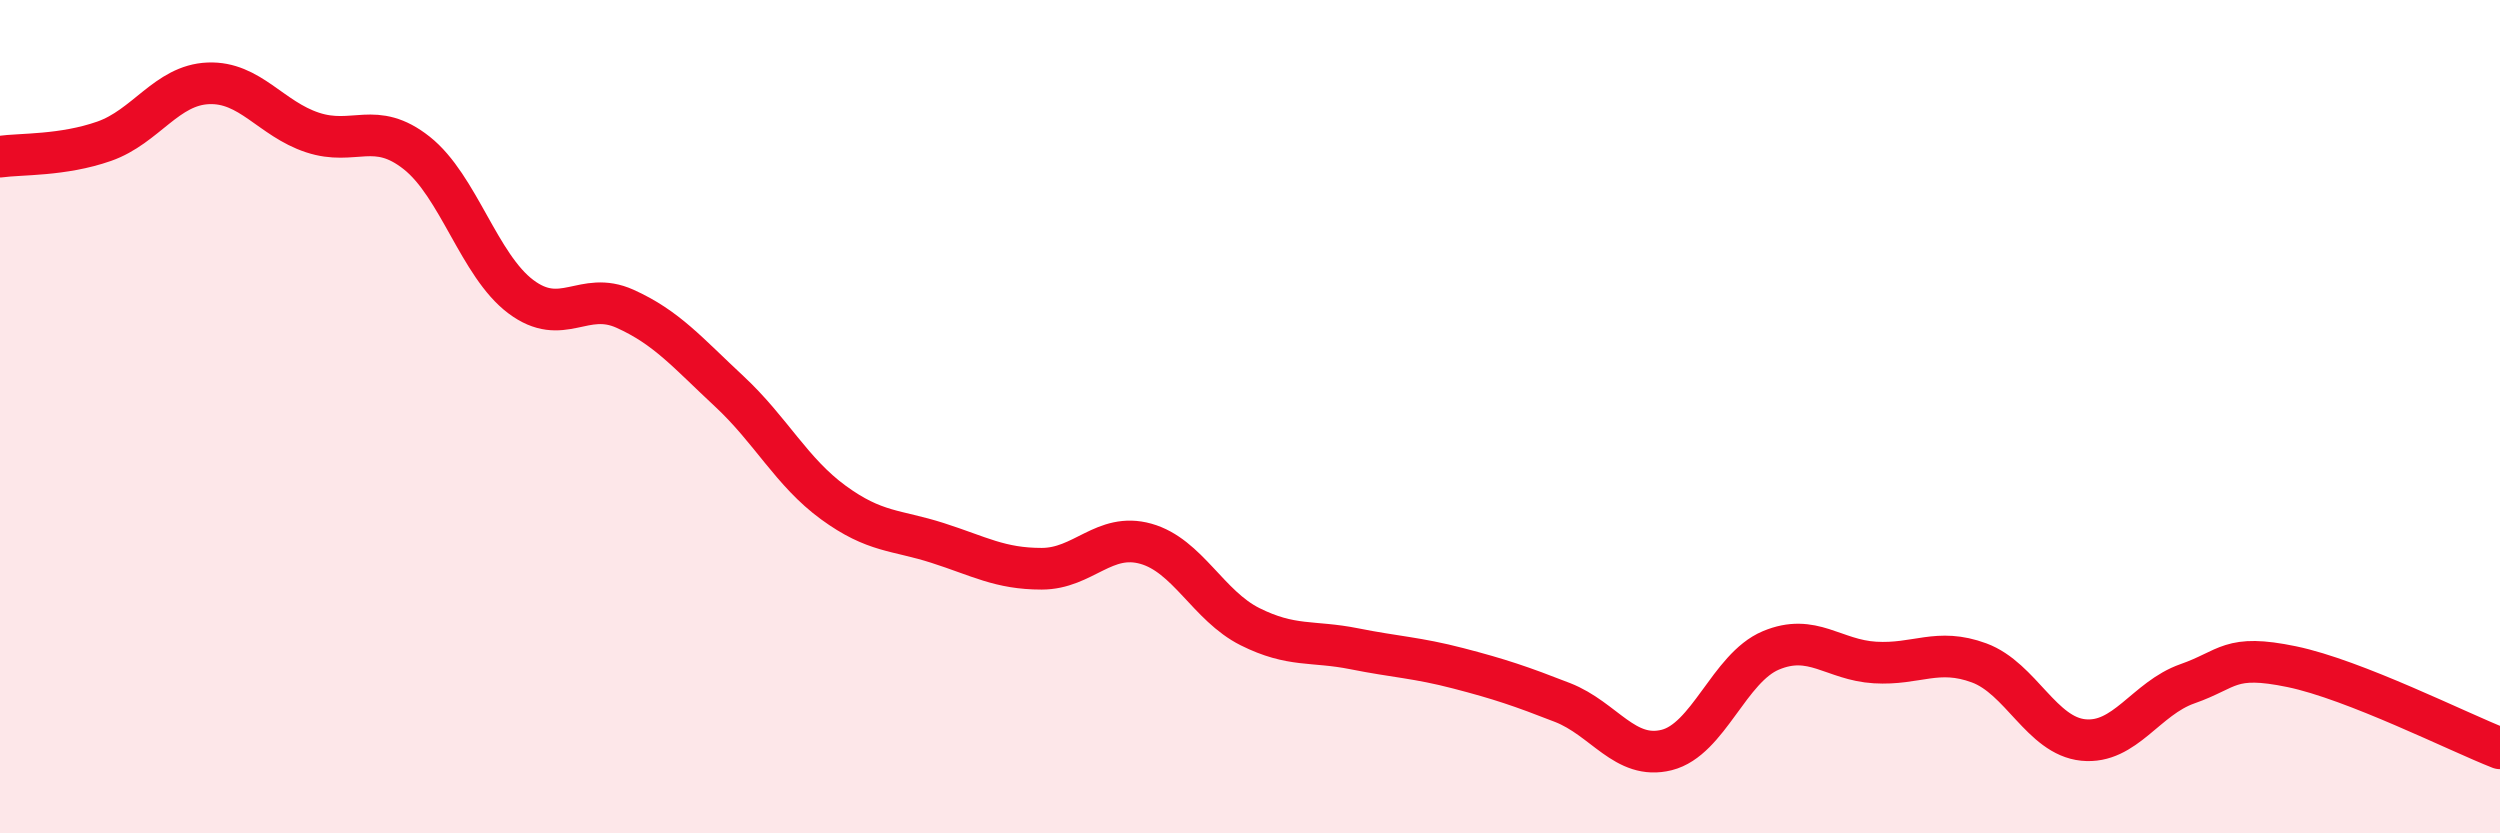
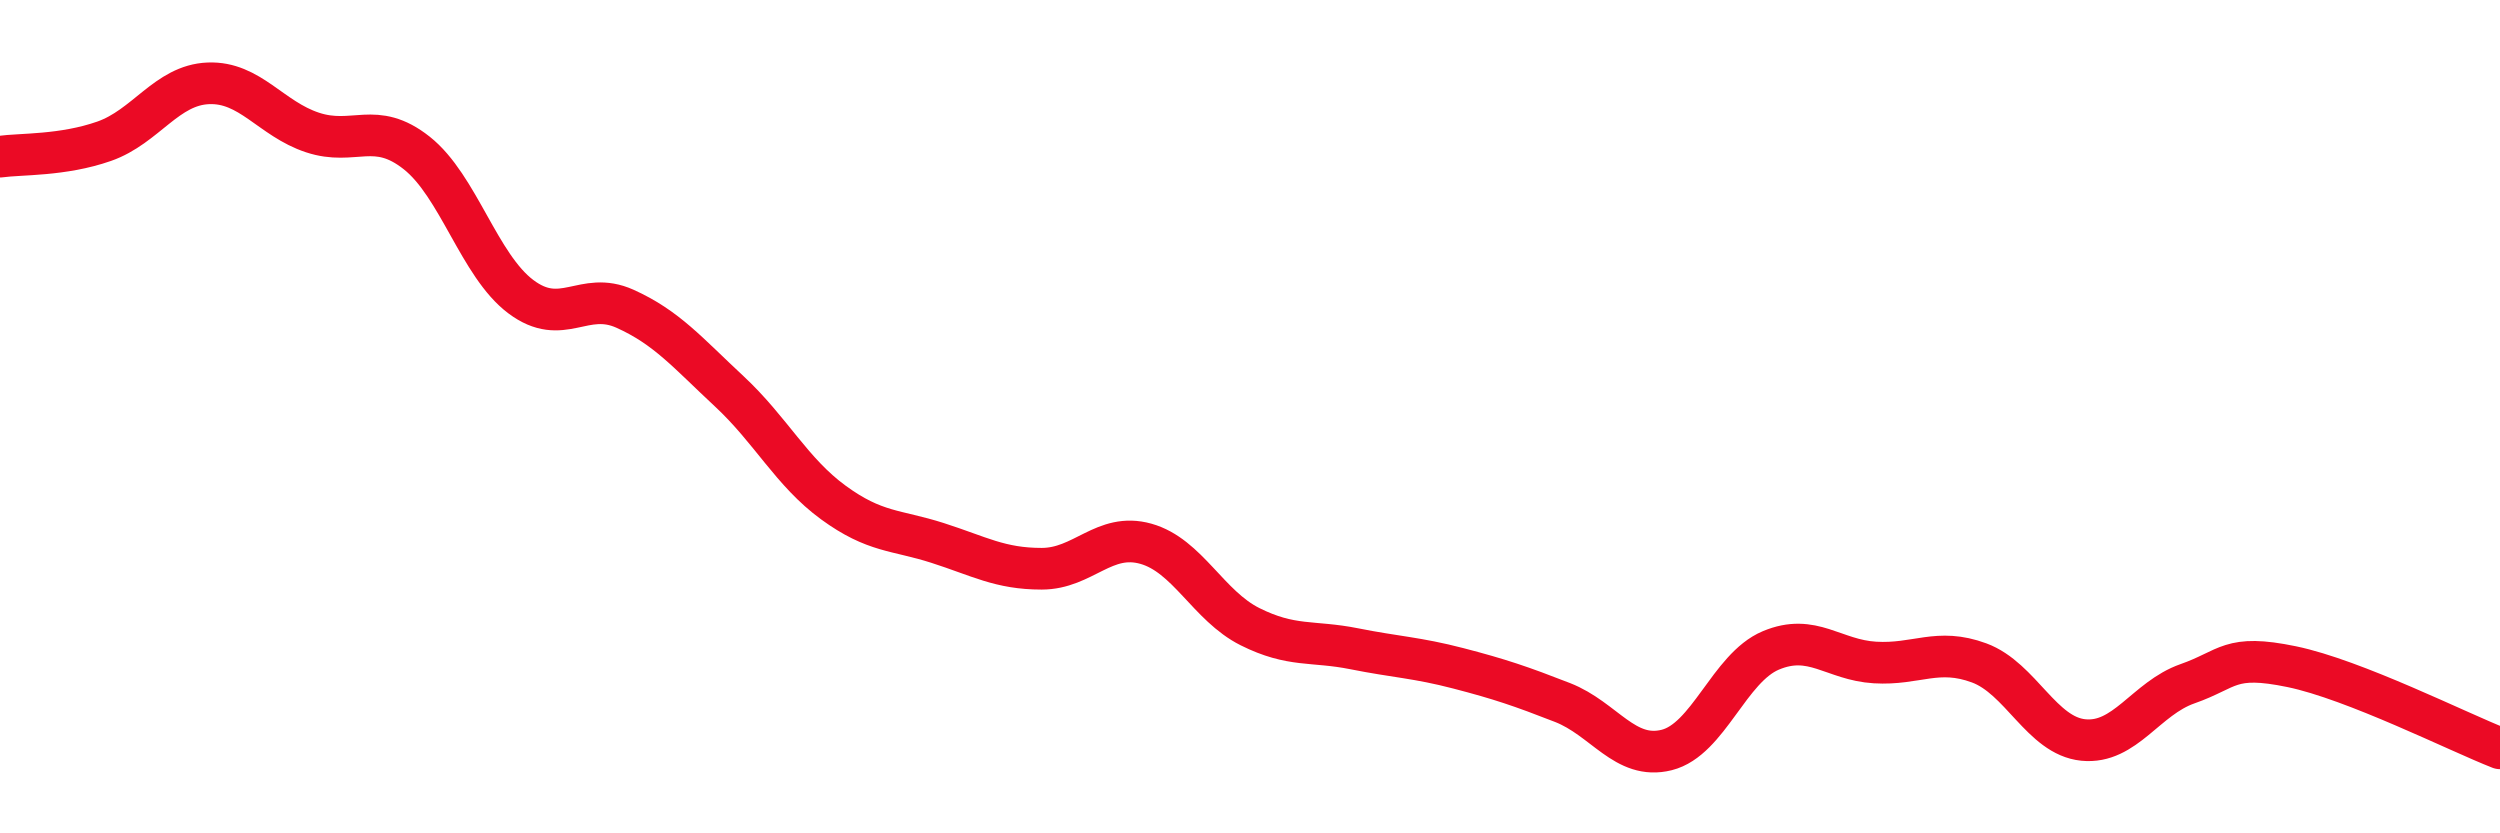
<svg xmlns="http://www.w3.org/2000/svg" width="60" height="20" viewBox="0 0 60 20">
-   <path d="M 0,3.76 C 0.5,3.69 1.5,3.74 2.5,3.39 C 3.5,3.04 4,2.04 5,2 C 6,1.96 6.5,2.85 7.5,3.18 C 8.5,3.51 9,2.88 10,3.67 C 11,4.46 11.5,6.37 12.5,7.12 C 13.5,7.87 14,6.96 15,7.41 C 16,7.86 16.5,8.46 17.5,9.39 C 18.5,10.32 19,11.33 20,12.06 C 21,12.79 21.5,12.71 22.5,13.03 C 23.5,13.35 24,13.65 25,13.65 C 26,13.65 26.5,12.77 27.5,13.05 C 28.5,13.33 29,14.54 30,15.04 C 31,15.54 31.5,15.37 32.5,15.57 C 33.5,15.77 34,15.78 35,16.04 C 36,16.3 36.5,16.47 37.5,16.86 C 38.5,17.25 39,18.25 40,18 C 41,17.75 41.5,16.03 42.5,15.61 C 43.5,15.19 44,15.84 45,15.9 C 46,15.96 46.5,15.54 47.5,15.91 C 48.5,16.28 49,17.66 50,17.76 C 51,17.86 51.5,16.76 52.5,16.41 C 53.5,16.06 53.5,15.69 55,16 C 56.5,16.31 59,17.57 60,17.96L60 20L0 20Z" fill="#EB0A25" opacity="0.1" stroke-linecap="round" stroke-linejoin="round" />
  <path d="M 0,3.76 C 0.5,3.69 1.5,3.74 2.5,3.39 C 3.5,3.04 4,2.04 5,2 C 6,1.96 6.5,2.85 7.5,3.18 C 8.5,3.51 9,2.88 10,3.67 C 11,4.46 11.5,6.37 12.5,7.12 C 13.5,7.87 14,6.96 15,7.41 C 16,7.86 16.5,8.46 17.5,9.39 C 18.5,10.32 19,11.33 20,12.06 C 21,12.79 21.5,12.71 22.5,13.03 C 23.5,13.35 24,13.65 25,13.65 C 26,13.65 26.5,12.77 27.5,13.05 C 28.5,13.33 29,14.54 30,15.04 C 31,15.54 31.5,15.37 32.5,15.57 C 33.5,15.77 34,15.78 35,16.04 C 36,16.3 36.5,16.47 37.5,16.86 C 38.5,17.25 39,18.25 40,18 C 41,17.75 41.5,16.03 42.5,15.61 C 43.5,15.19 44,15.84 45,15.9 C 46,15.96 46.5,15.54 47.5,15.91 C 48.5,16.28 49,17.66 50,17.76 C 51,17.86 51.5,16.76 52.5,16.41 C 53.5,16.06 53.5,15.69 55,16 C 56.5,16.31 59,17.57 60,17.96" stroke="#EB0A25" stroke-width="1" fill="none" stroke-linecap="round" stroke-linejoin="round" />
</svg>